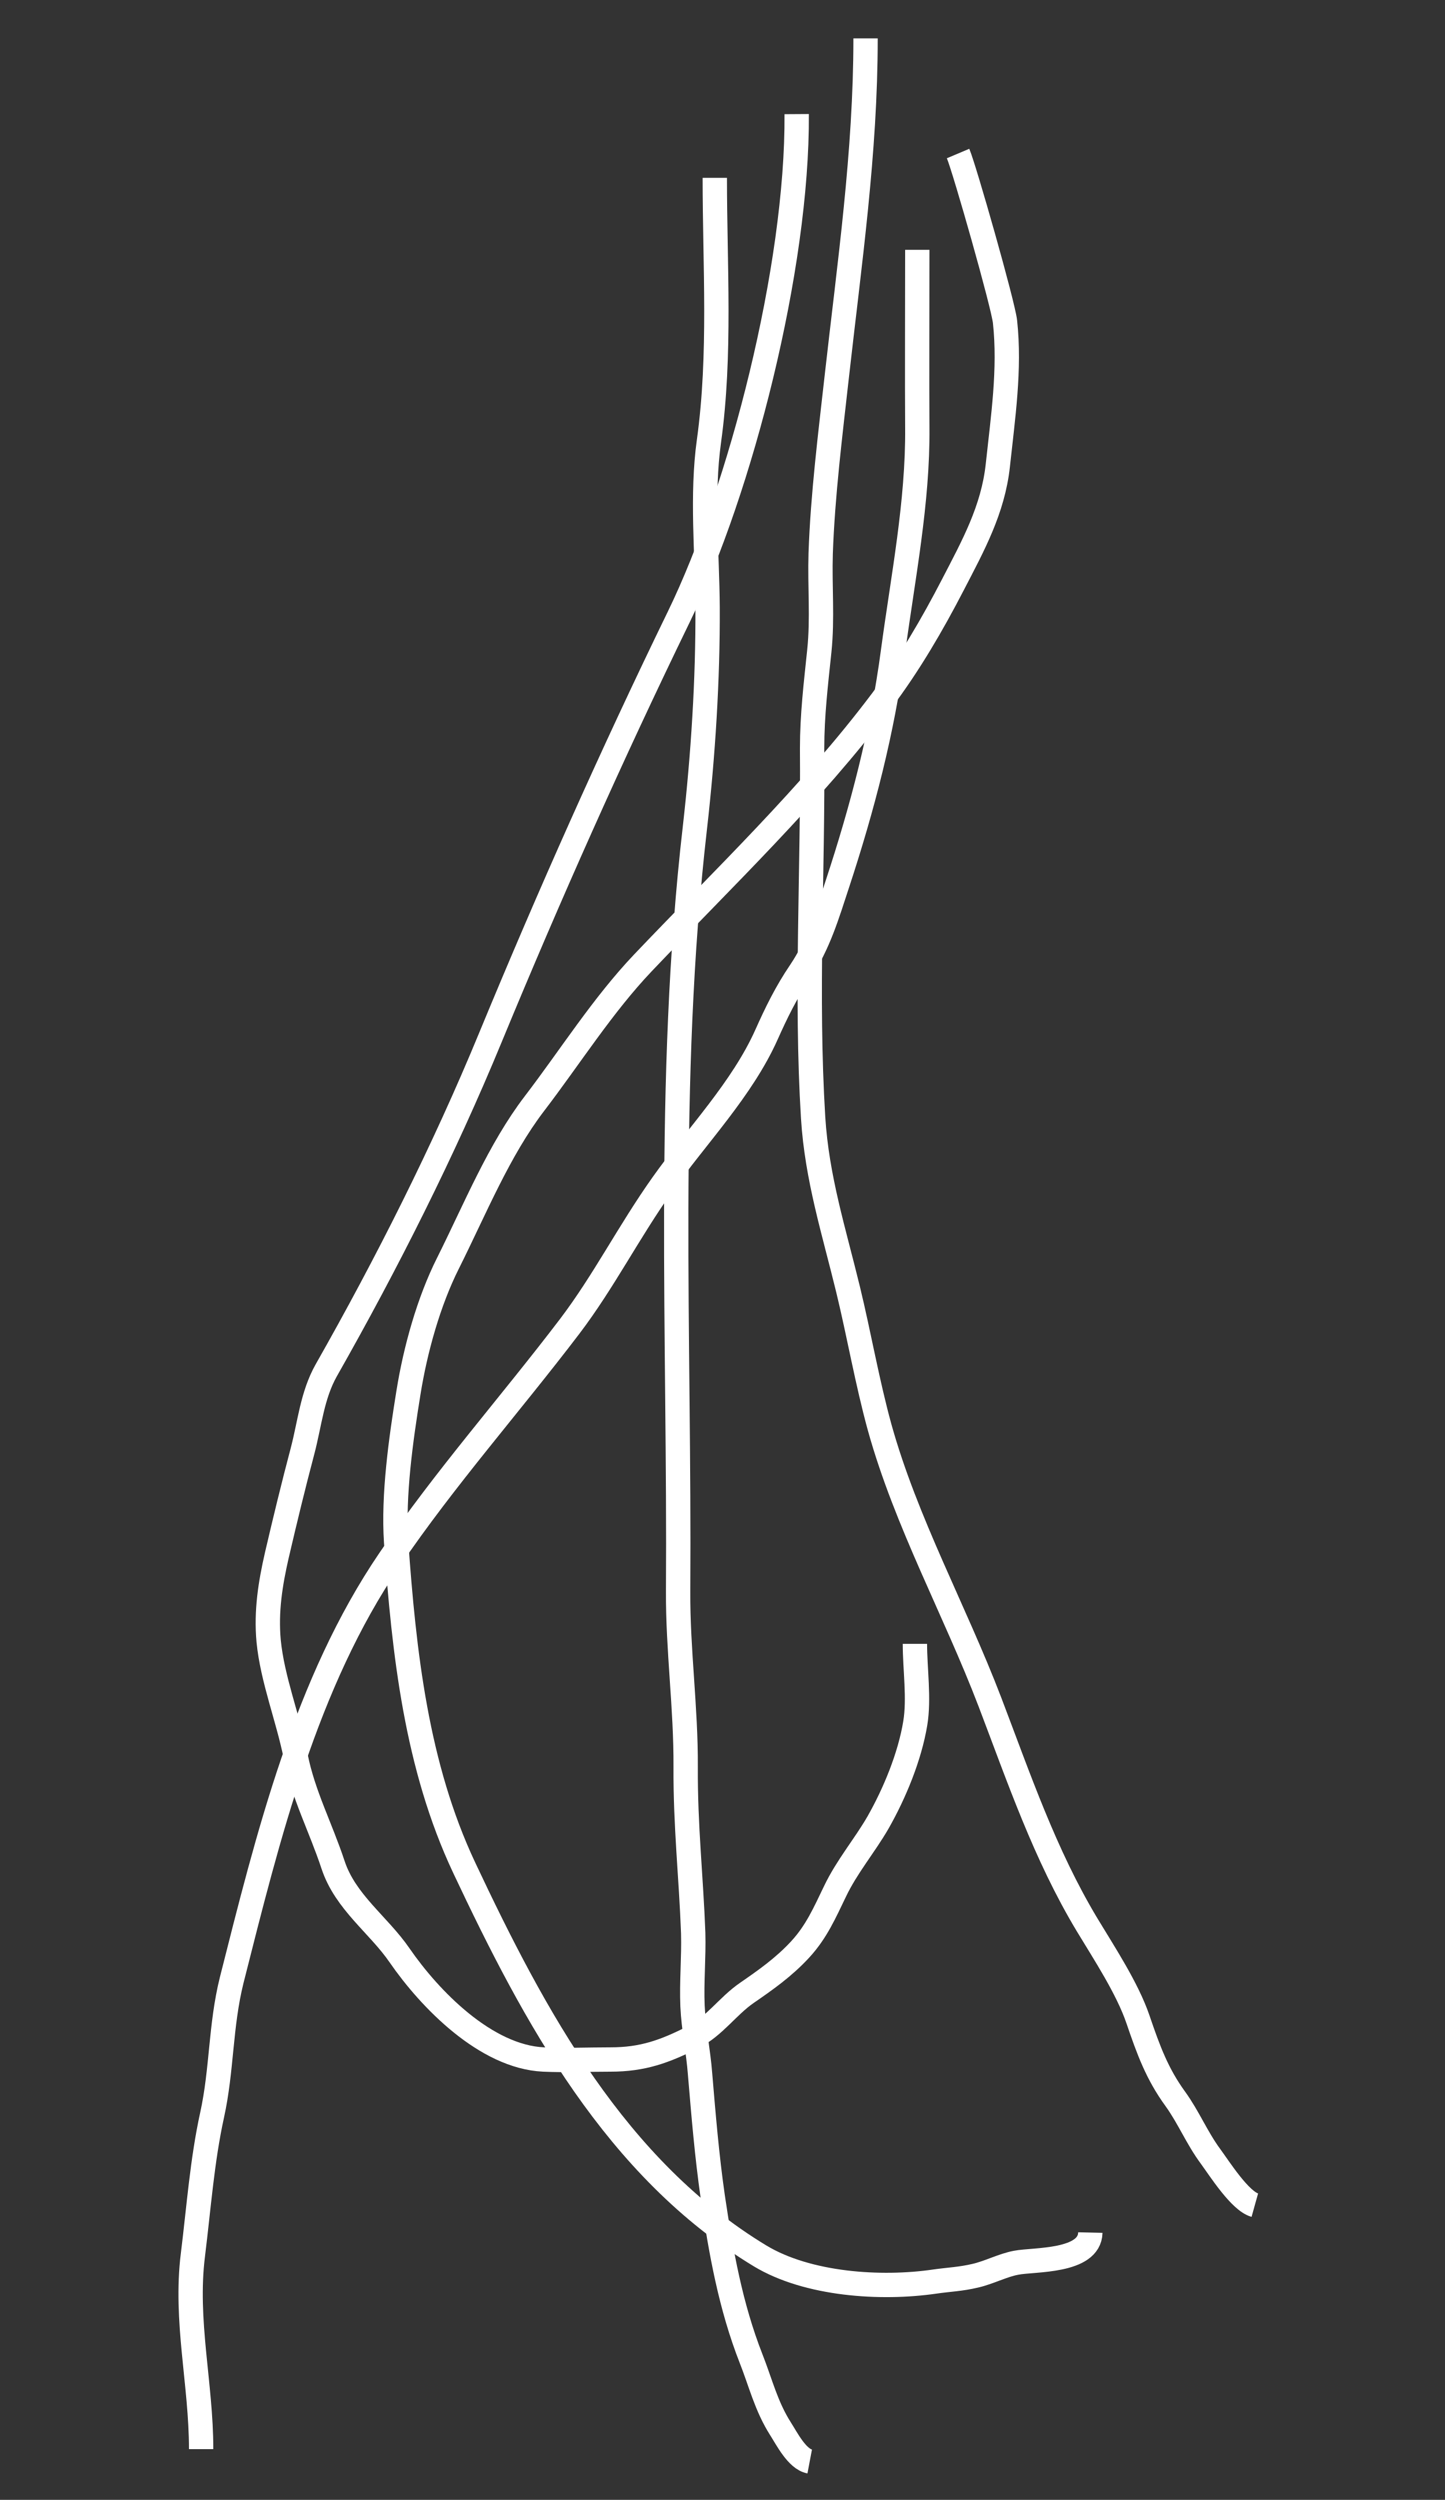
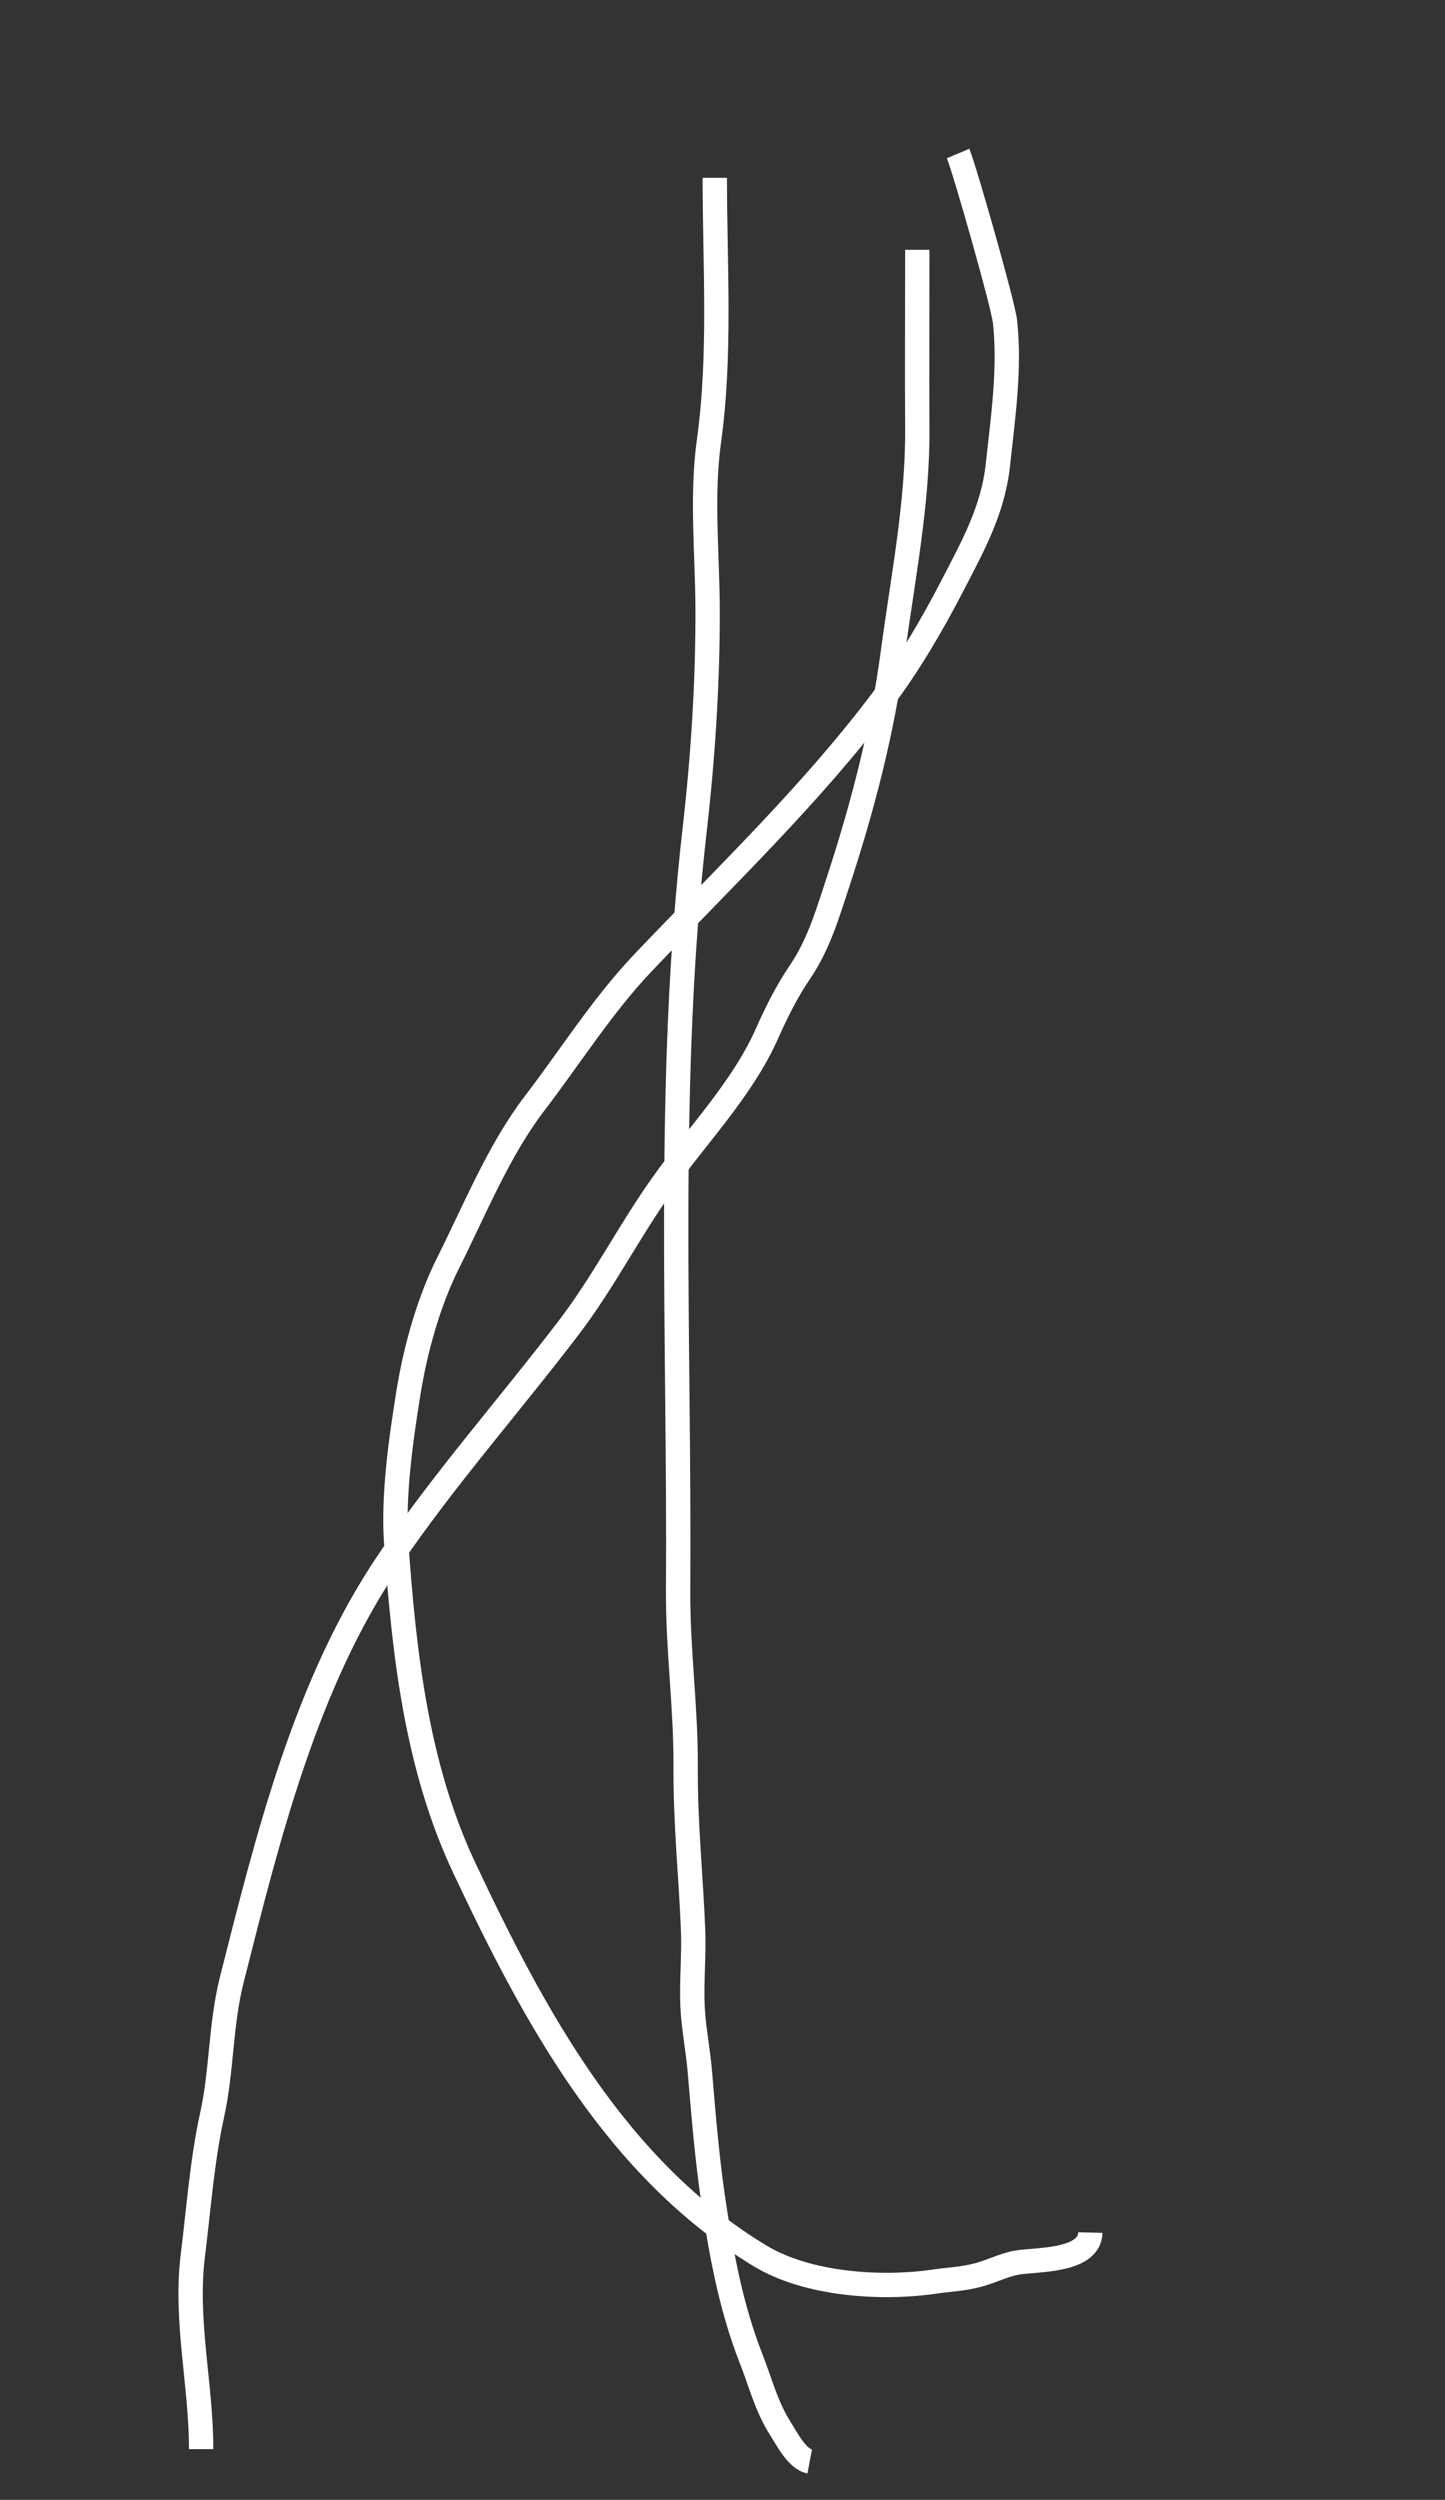
<svg xmlns="http://www.w3.org/2000/svg" viewBox="0 0 42.17 72.95">
  <rect x="0" y="0" width="42.17" height="72.95" fill="#333333" stroke="none" />
  <g id="a" />
  <g id="b" />
  <g id="c">
    <path d="M27.96,4.48c.19,.45,1.32,4.42,1.37,4.91,.15,1.39-.06,2.79-.21,4.19-.14,1.3-.73,2.36-1.32,3.5s-1.27,2.31-2.07,3.37c-2.07,2.75-4.6,5.16-6.96,7.64-1.18,1.24-2.13,2.75-3.17,4.11s-1.73,3.07-2.52,4.65c-.57,1.13-.96,2.54-1.16,3.79-.22,1.36-.45,2.99-.36,4.35,.23,3.24,.59,6.55,1.99,9.52,2.04,4.33,4.42,8.77,8.63,11.32,1.39,.84,3.53,.98,5.1,.75,.42-.06,.76-.07,1.18-.17,.4-.09,.81-.31,1.2-.38,.51-.1,2.14-.01,2.16-.88" style="fill:none; stroke:#fff; stroke-miterlimit:10; stroke-width:.71px;" />
    <path d="M26.77,7.29c0,1.15-.01,4.03,0,5.18,.02,2.19-.42,4.38-.71,6.55-.31,2.33-.89,4.55-1.62,6.77-.3,.91-.55,1.77-1.09,2.57-.4,.59-.69,1.18-.98,1.83-.71,1.59-2.03,2.95-3.03,4.36s-1.71,2.83-2.71,4.15c-1.75,2.3-3.65,4.44-5.26,6.81-2.45,3.6-3.55,8.09-4.61,12.28-.33,1.33-.28,2.61-.57,3.93s-.39,2.71-.56,4.08c-.24,1.92,.24,3.76,.24,5.67" style="fill:none; stroke:#fff; stroke-miterlimit:10; stroke-width:.71px;" />
-     <path d="M23.25,3.33c.03,4.47-1.63,10.95-3.44,14.67-1.96,4.03-3.79,8.14-5.5,12.28-1.36,3.3-3.03,6.61-4.79,9.71-.41,.73-.48,1.55-.69,2.35-.27,1.02-.51,2.01-.75,3.04-.19,.83-.32,1.64-.24,2.51,.11,1.12,.57,2.26,.79,3.37s.73,2.07,1.09,3.16,1.33,1.75,1.94,2.64c.89,1.29,2.52,2.96,4.2,3.04,.65,.03,1.31,0,1.96,0,.93,0,1.58-.23,2.42-.66,.6-.3,1-.9,1.55-1.28s1.08-.75,1.56-1.27,.72-1.08,1.02-1.7c.35-.73,.85-1.31,1.25-2,.49-.86,.93-1.93,1.09-2.9,.12-.72-.01-1.59-.01-2.32" style="fill:none; stroke:#fff; stroke-miterlimit:10; stroke-width:.71px;" />
-     <path d="M25.26,1.12c0,3.33-.47,6.57-.84,9.87-.19,1.7-.41,3.45-.47,5.16-.03,.96,.06,1.89-.04,2.85s-.21,1.87-.21,2.84c.03,3.58-.19,7.21,.03,10.78,.11,1.76,.61,3.32,1.02,5.01,.32,1.32,.56,2.71,.92,4.02,.77,2.77,2.2,5.35,3.22,8.02,.85,2.23,1.6,4.44,2.83,6.49,.5,.83,1.18,1.86,1.49,2.77s.56,1.59,1.09,2.32c.39,.54,.63,1.14,1.03,1.68,.27,.37,.86,1.3,1.29,1.42" style="fill:none; stroke:#fff; stroke-miterlimit:10; stroke-width:.71px;" />
    <path d="M20.86,5.19c0,2.56,.18,5.15-.17,7.68-.22,1.58-.05,3.26-.04,4.85,.01,2.12-.13,4.32-.37,6.43-.85,7.38-.44,14.86-.49,22.28-.01,1.72,.23,3.41,.22,5.13s.16,3.22,.22,4.85c.02,.71-.05,1.42-.02,2.13,.03,.66,.17,1.32,.22,1.98,.1,1.19,.2,2.4,.37,3.58,.24,1.62,.52,3.2,1.12,4.73,.28,.71,.44,1.39,.86,2.05,.18,.28,.48,.88,.85,.95" style="fill:none; stroke:#fff; stroke-miterlimit:10; stroke-width:.71px;" />
  </g>
</svg>